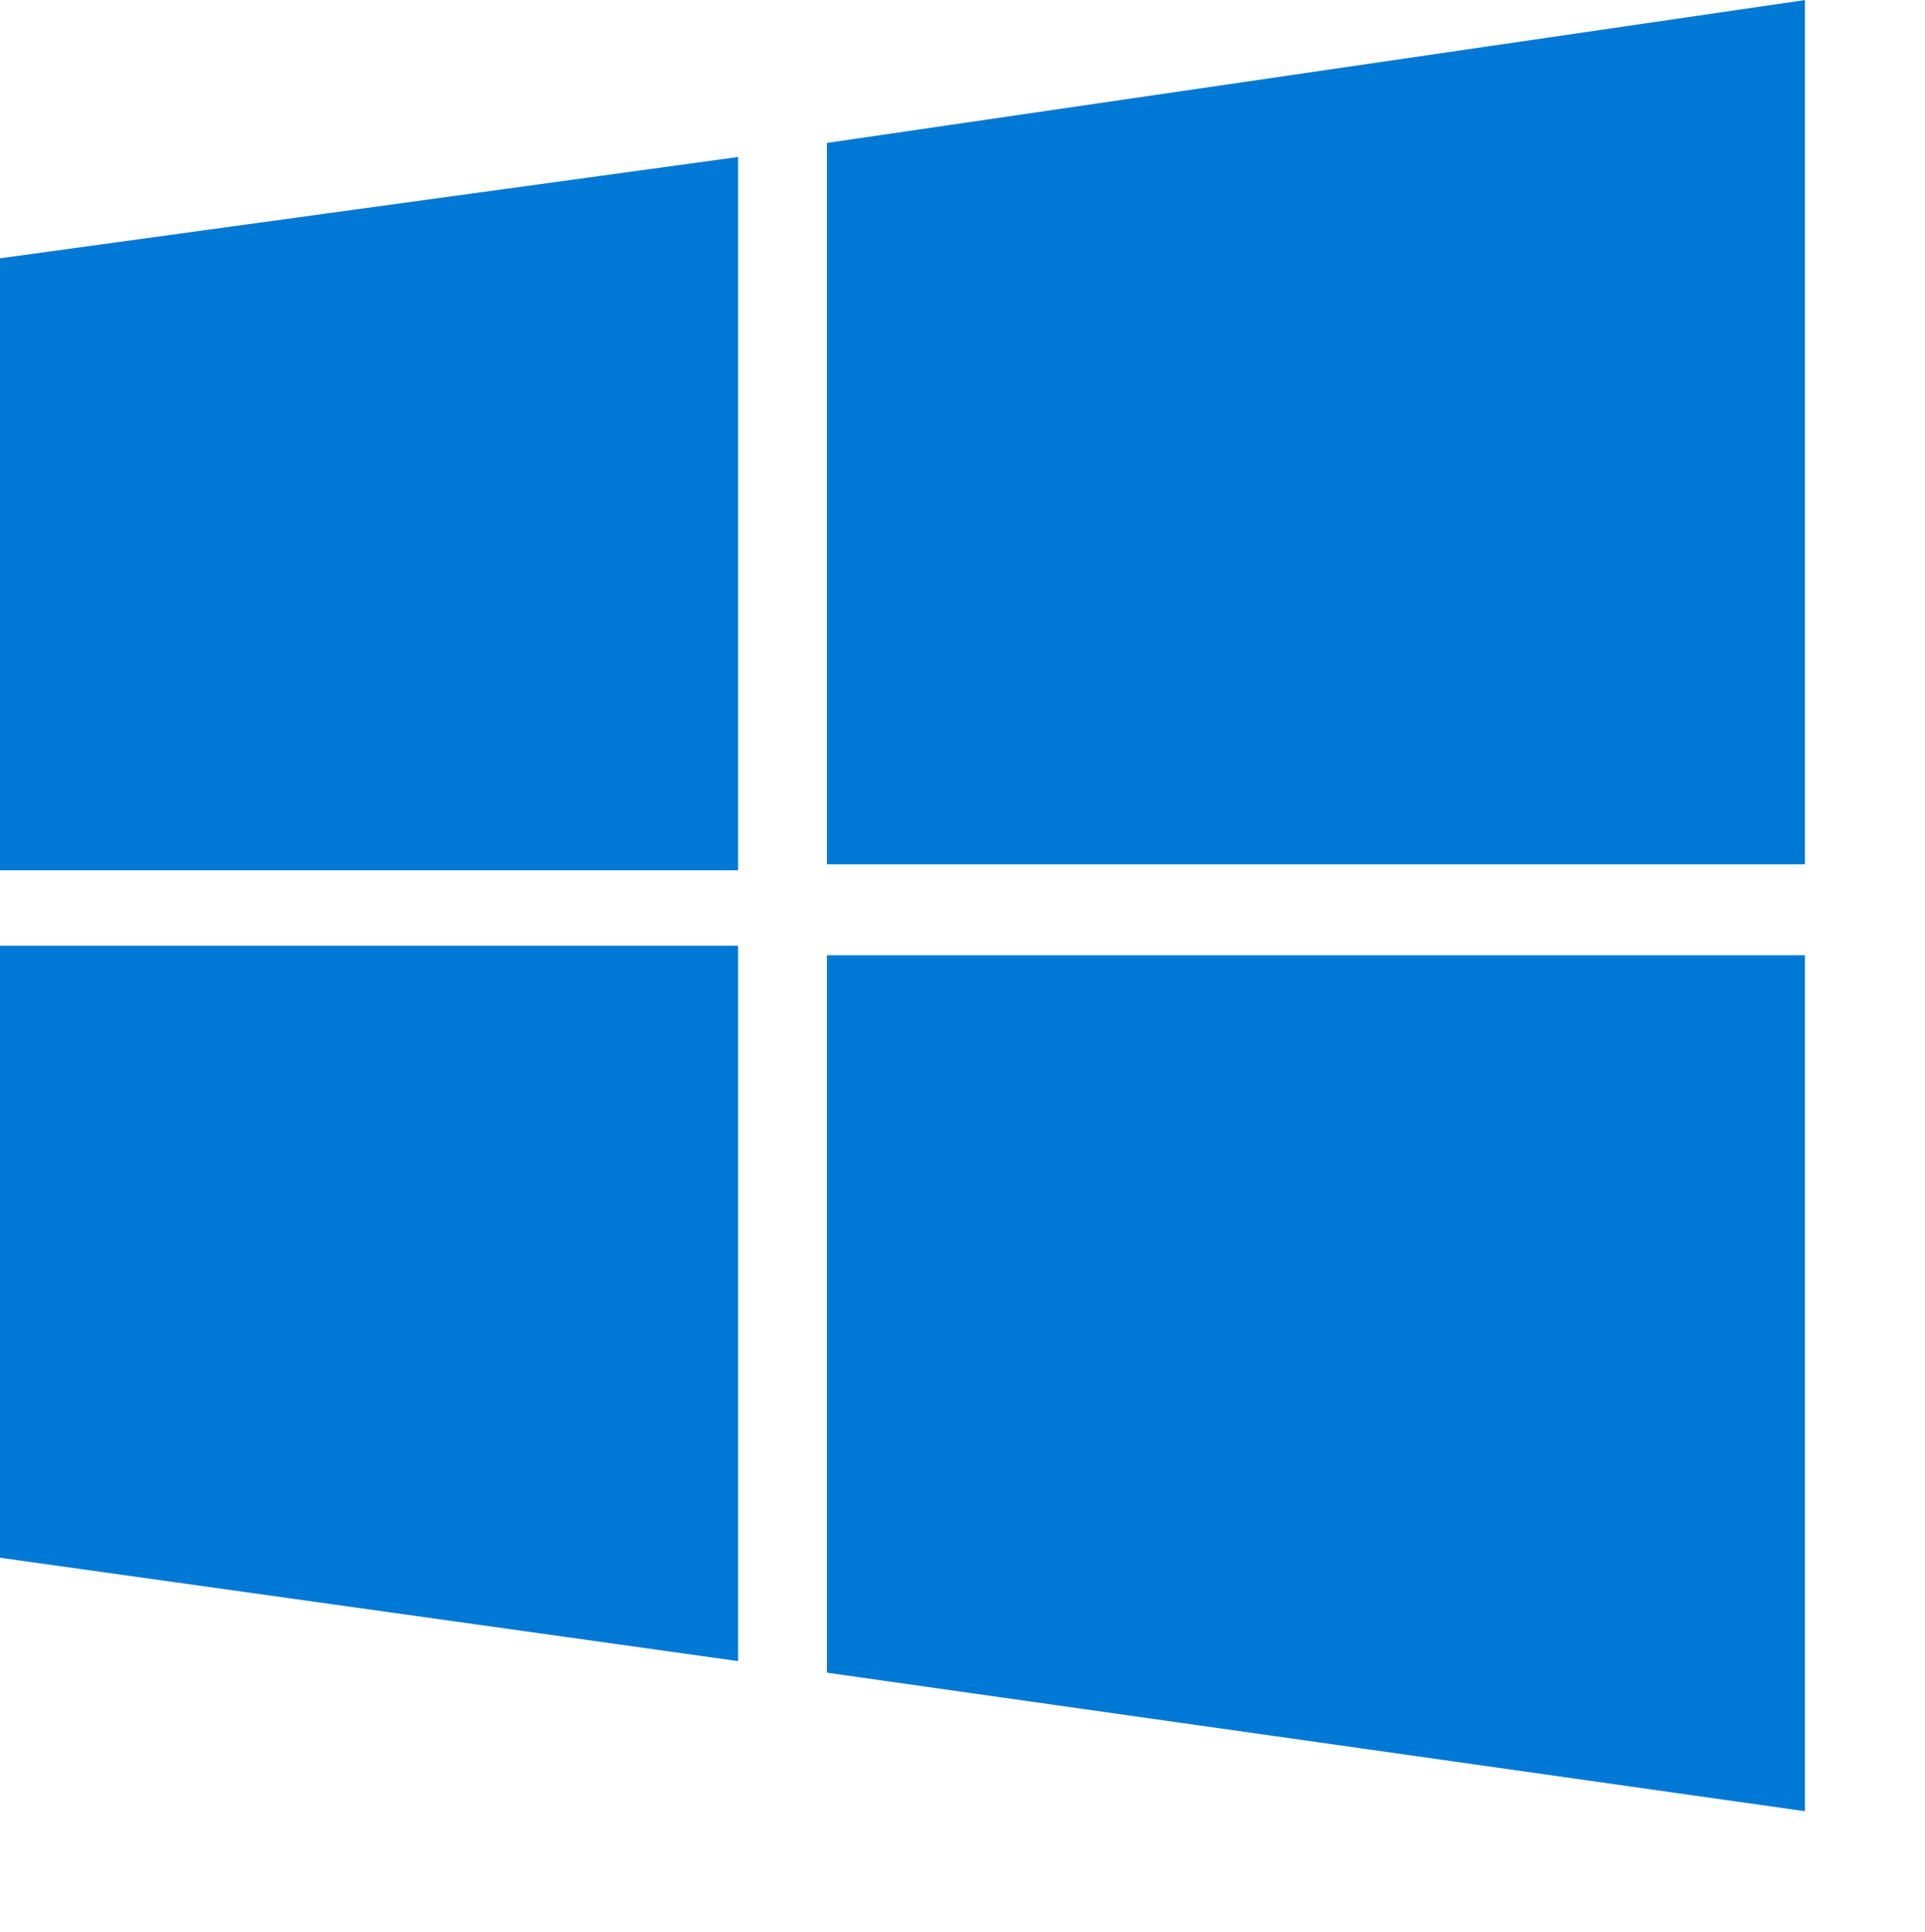
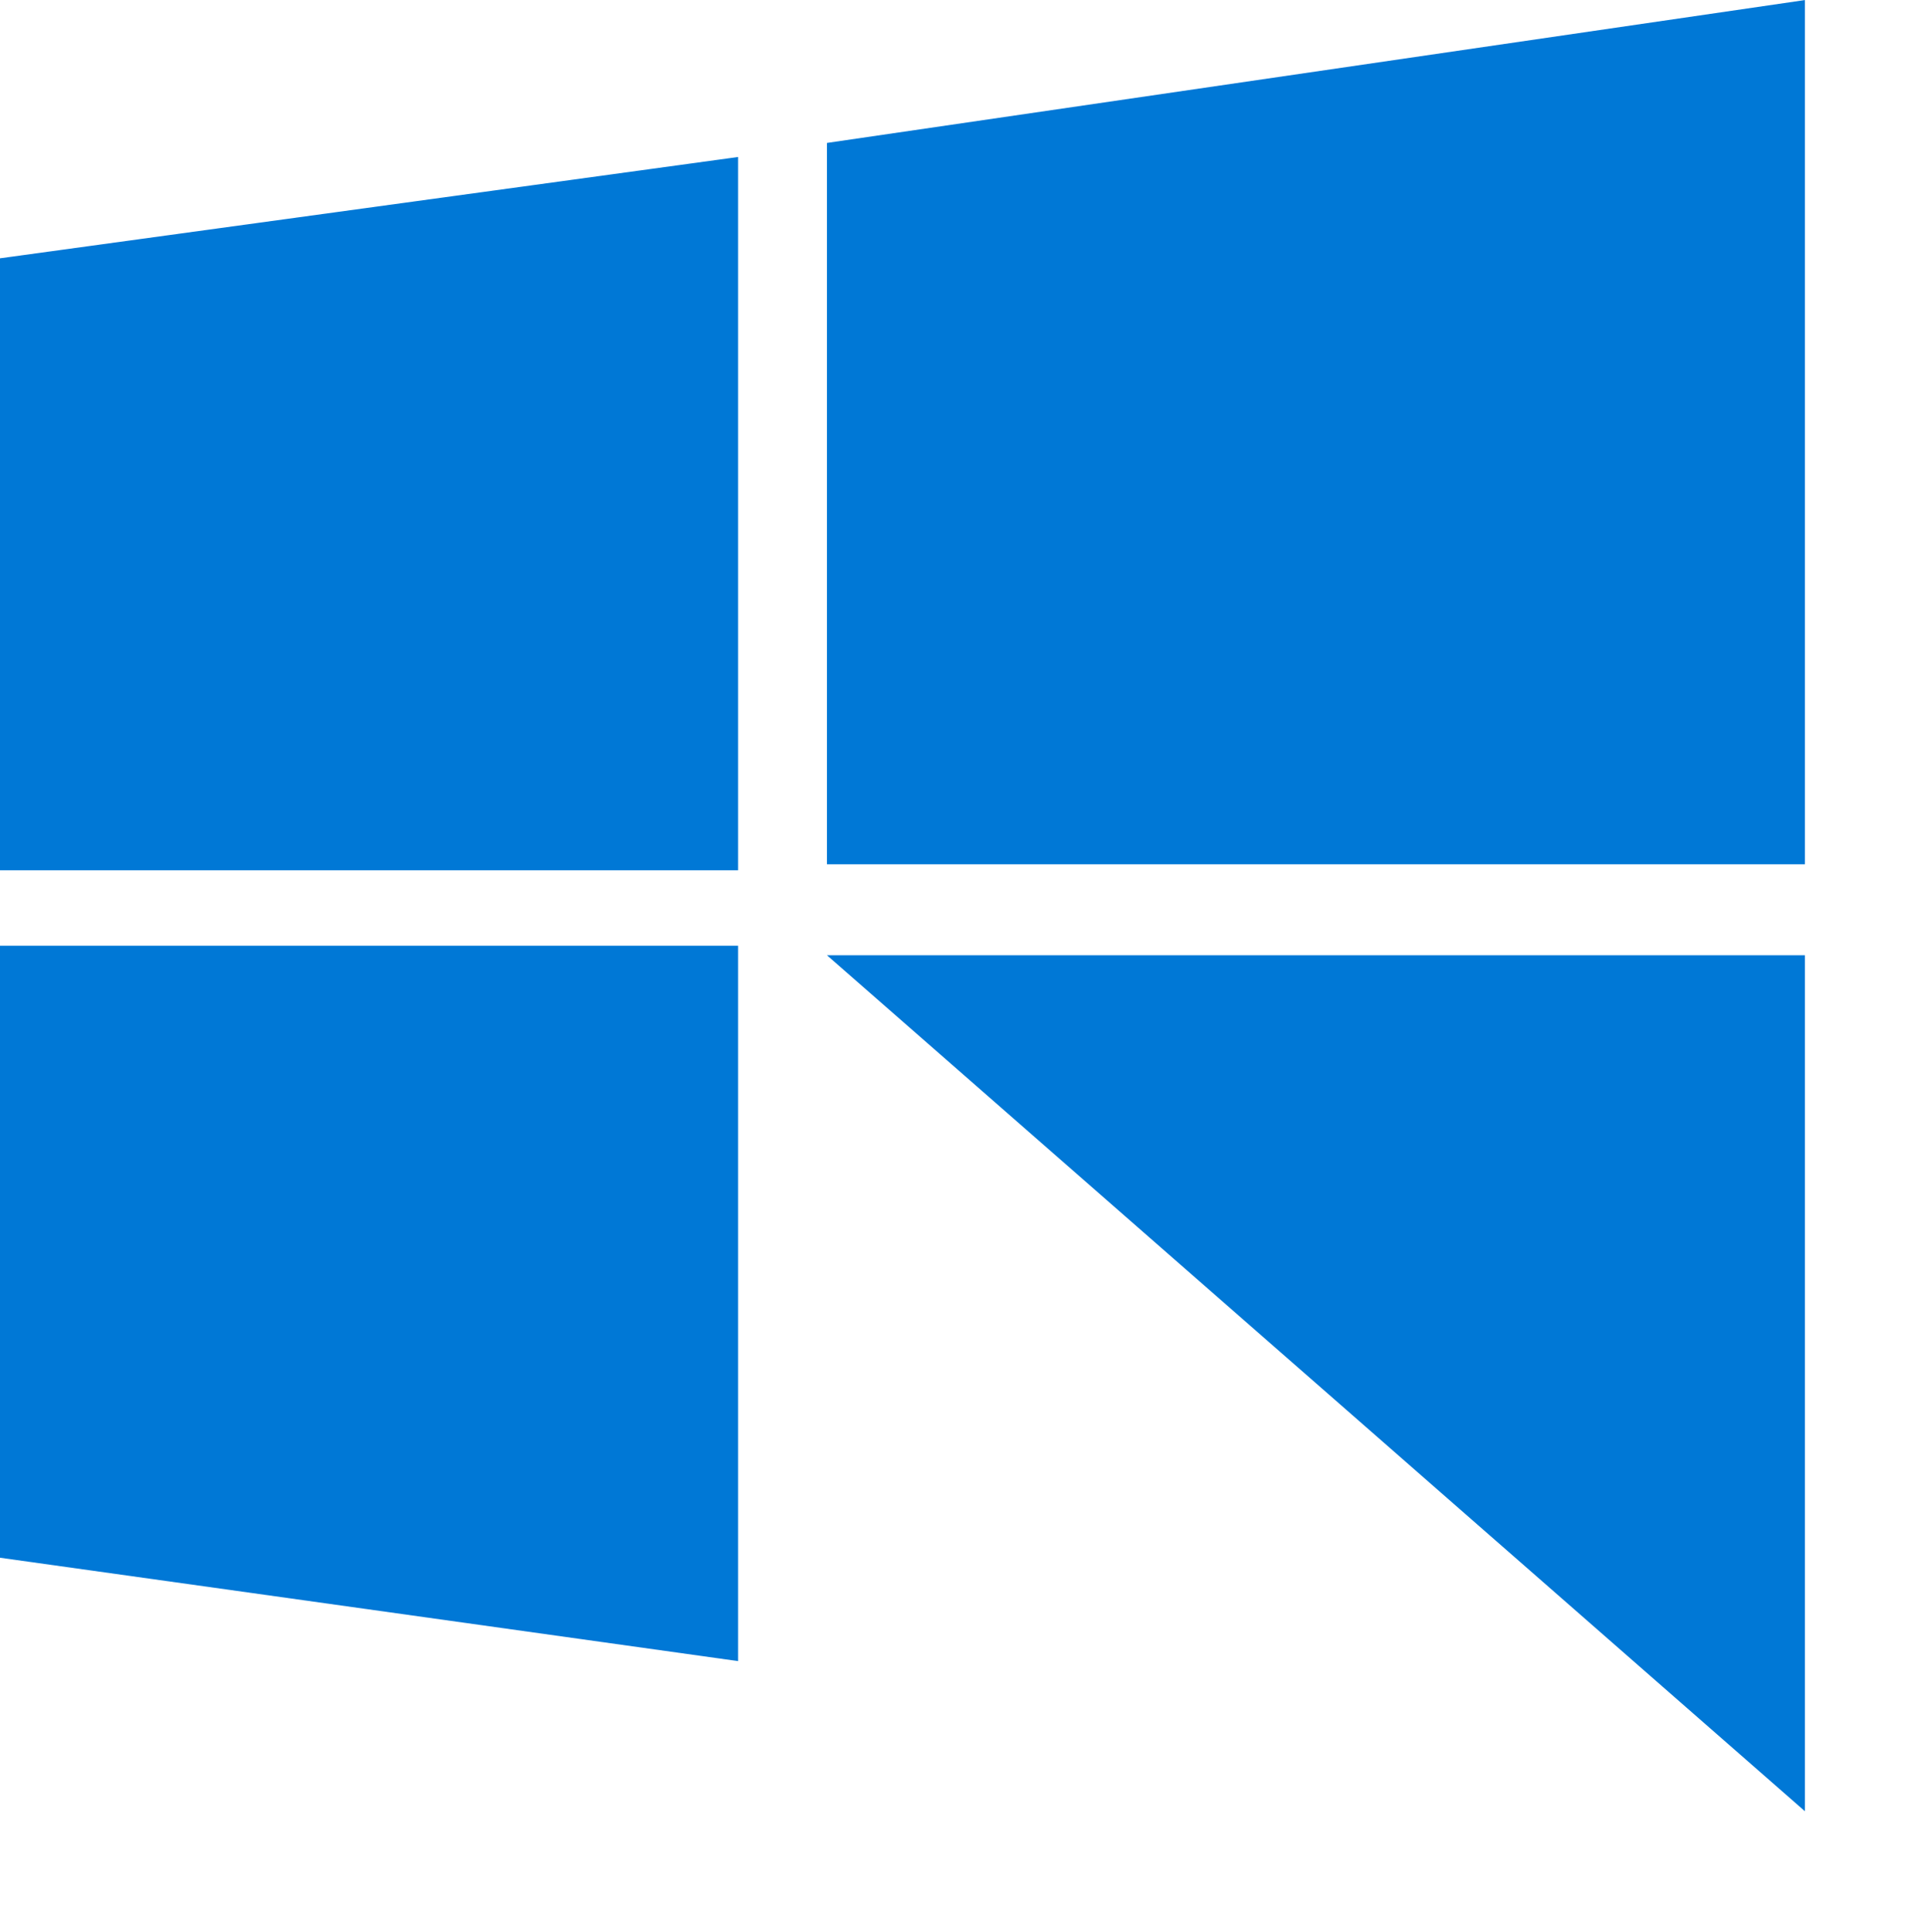
<svg xmlns="http://www.w3.org/2000/svg" width="93.11" height="93.43" viewBox="0 0 93.11 93.43">
-   <path d="M0 12.493l35.7-4.9v34.5H0m40-35.18l47.3-6.91v41.8H40m-40 3.94h35.7v34.6l-35.7-5m40-29.14h47.3v41.4l-47.3-6.7" fill="#0078d6" />
+   <path d="M0 12.493l35.7-4.9v34.5H0m40-35.18l47.3-6.91v41.8H40m-40 3.94h35.7v34.6l-35.7-5m40-29.14h47.3v41.4" fill="#0078d6" />
</svg>